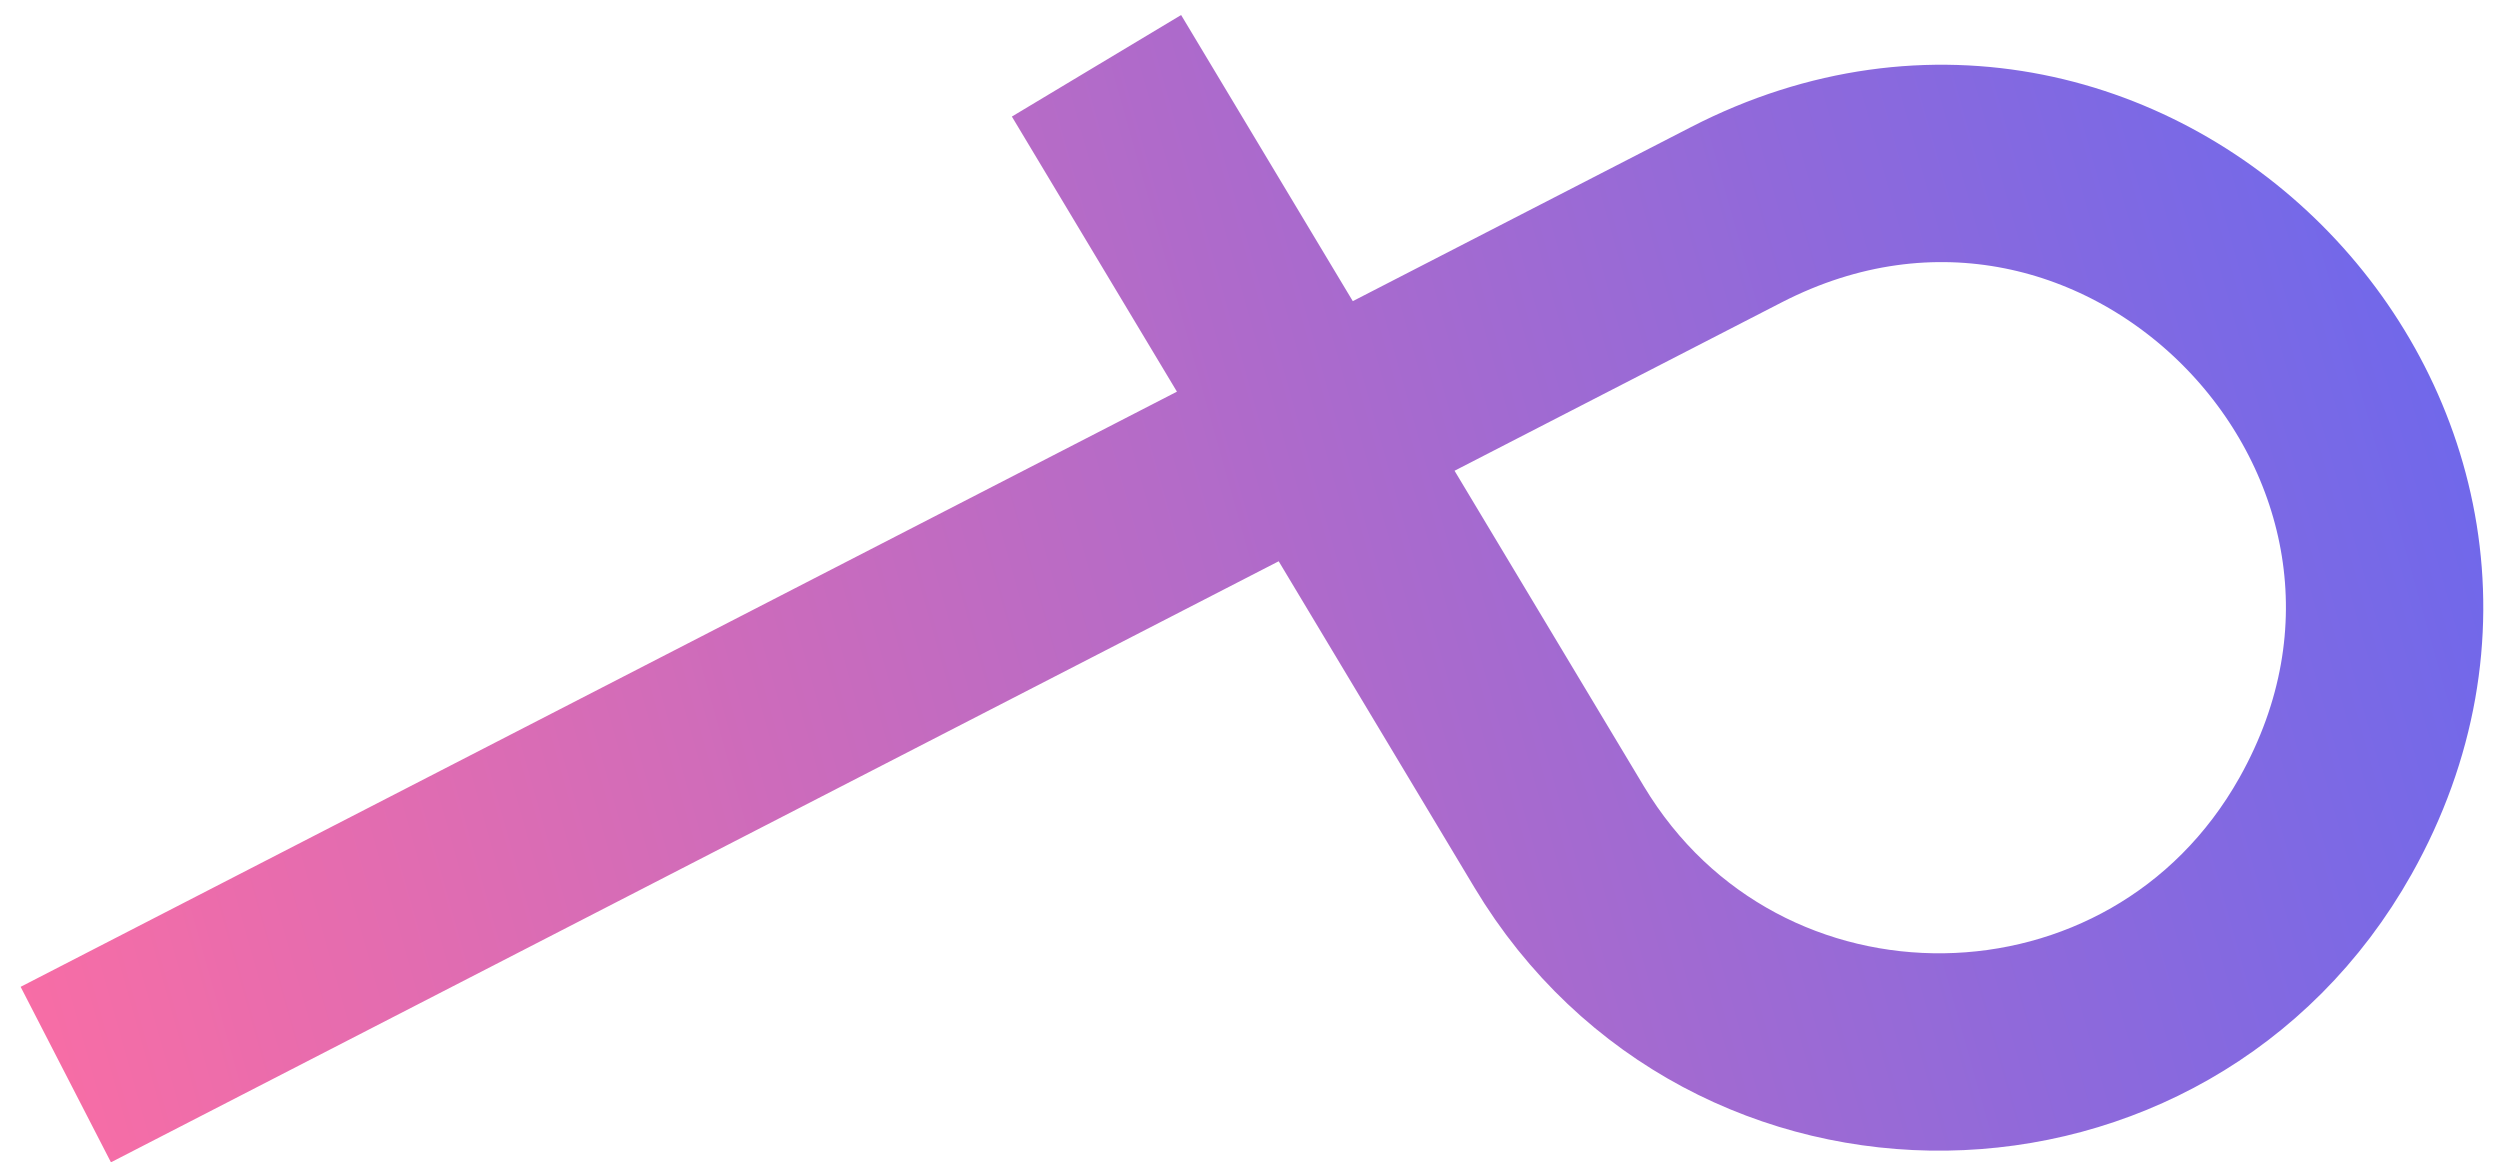
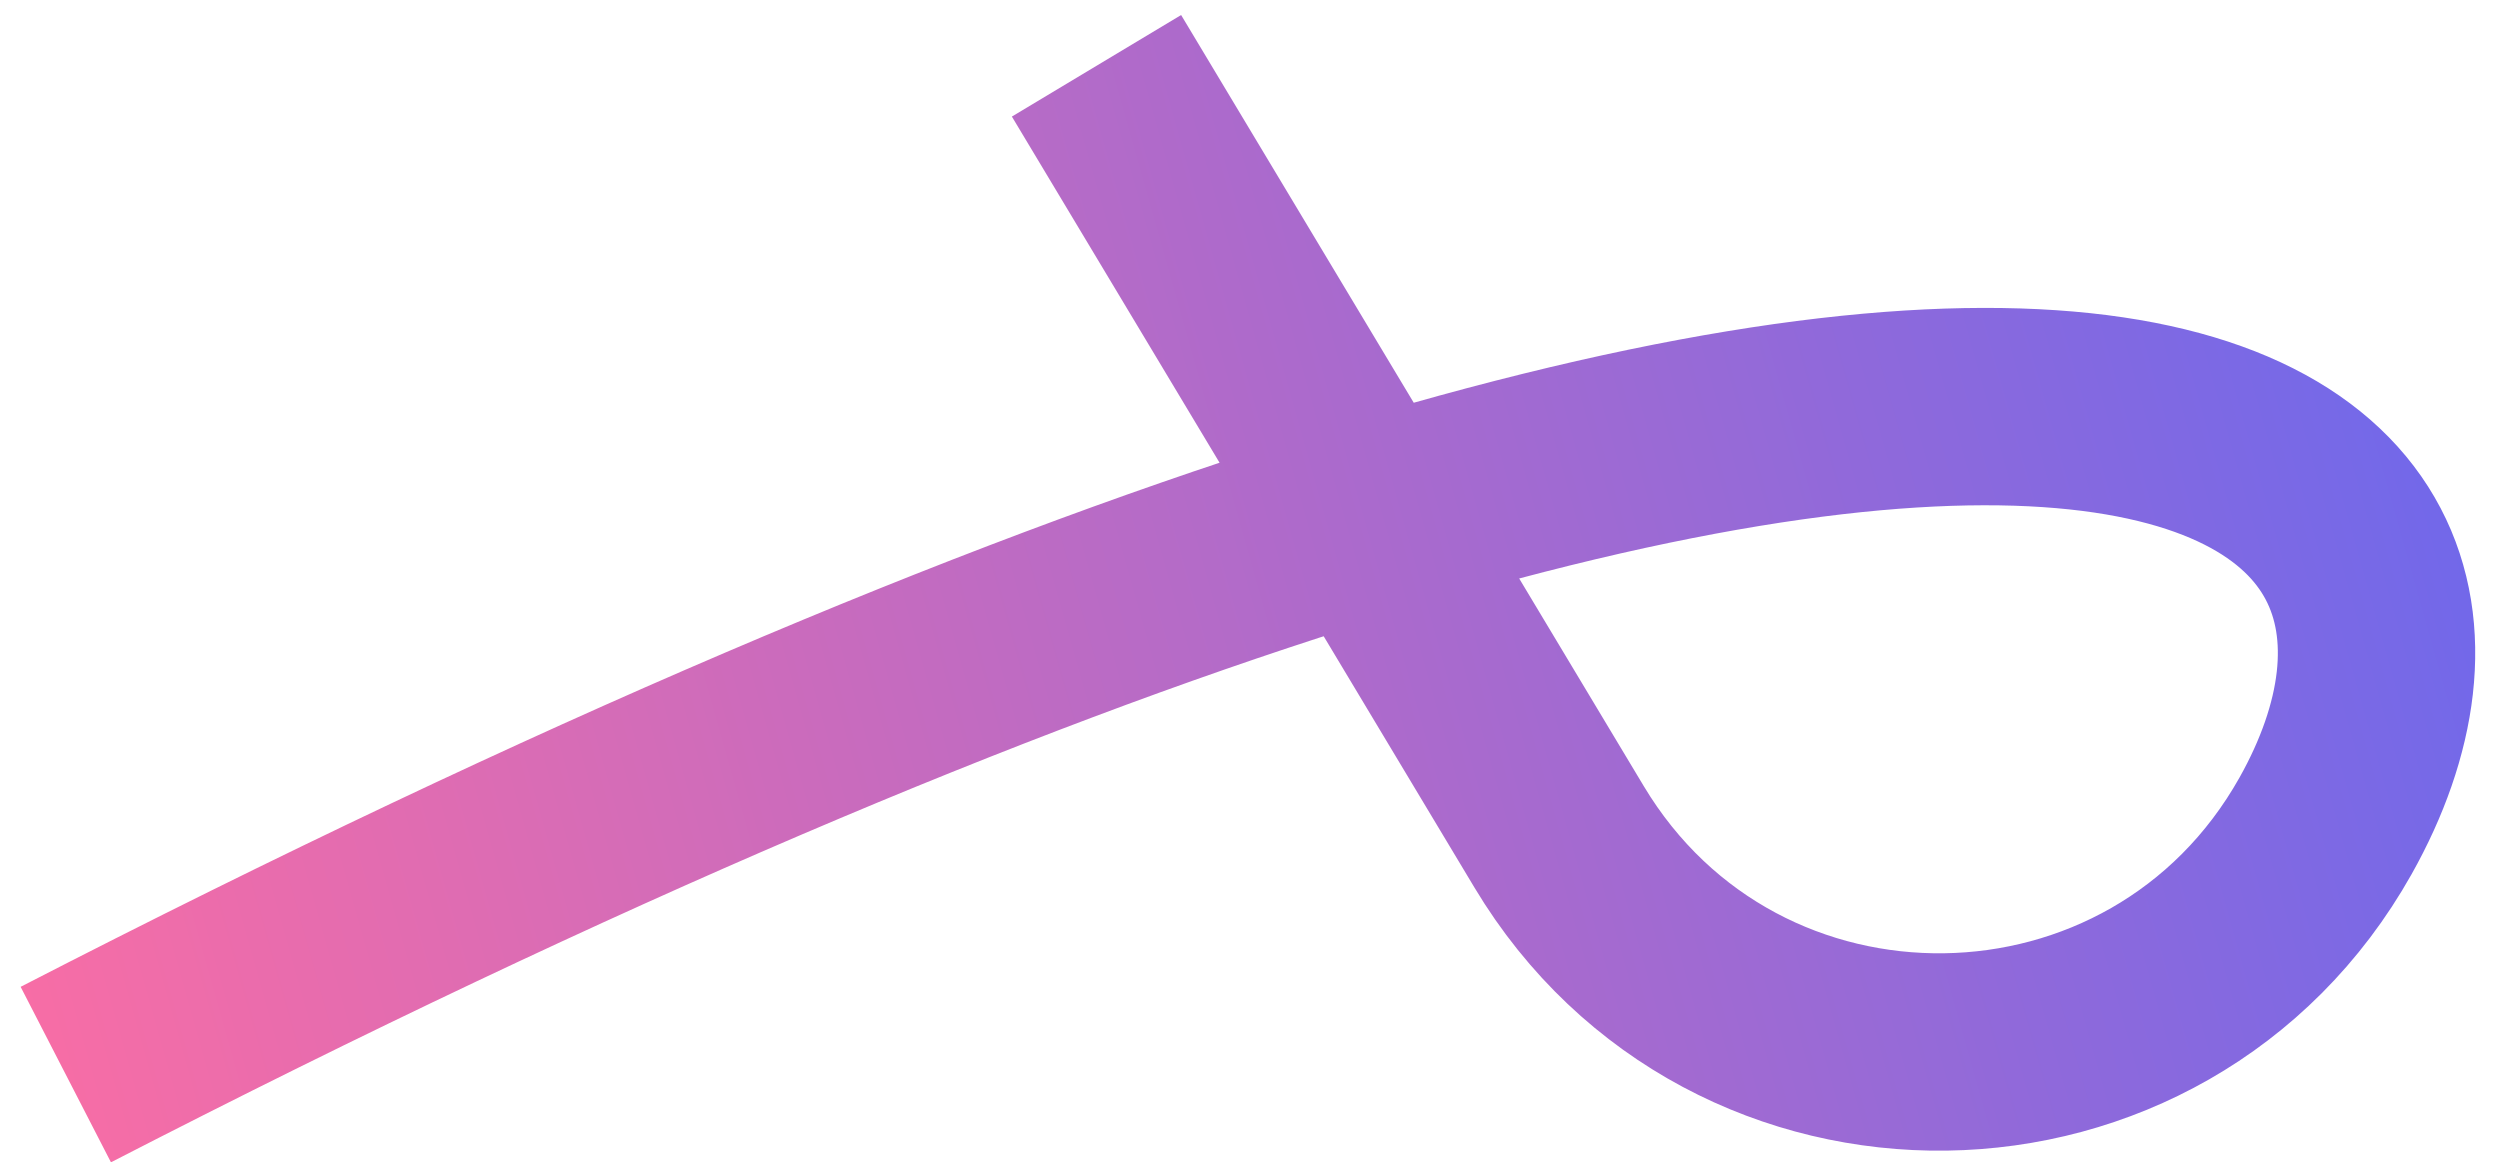
<svg xmlns="http://www.w3.org/2000/svg" width="114" height="53" viewBox="0 0 114 53" fill="none">
-   <path d="M3 49L79.176 9.792C96.996 0.62 115.862 20.186 106.045 37.66V37.66C98.447 51.184 79.076 51.46 71.095 38.159L50 3" stroke="url(#paint0_linear_4033_1160)" stroke-width="9" />
+   <path d="M3 49C96.996 0.62 115.862 20.186 106.045 37.66V37.66C98.447 51.184 79.076 51.46 71.095 38.159L50 3" stroke="url(#paint0_linear_4033_1160)" stroke-width="9" />
  <defs>
    <linearGradient id="paint0_linear_4033_1160" x1="3" y1="68" x2="154.871" y2="25.184" gradientUnits="userSpaceOnUse">
      <stop stop-color="#FC6DA3" />
      <stop offset="0.966" stop-color="#4867FF" />
    </linearGradient>
  </defs>
</svg>